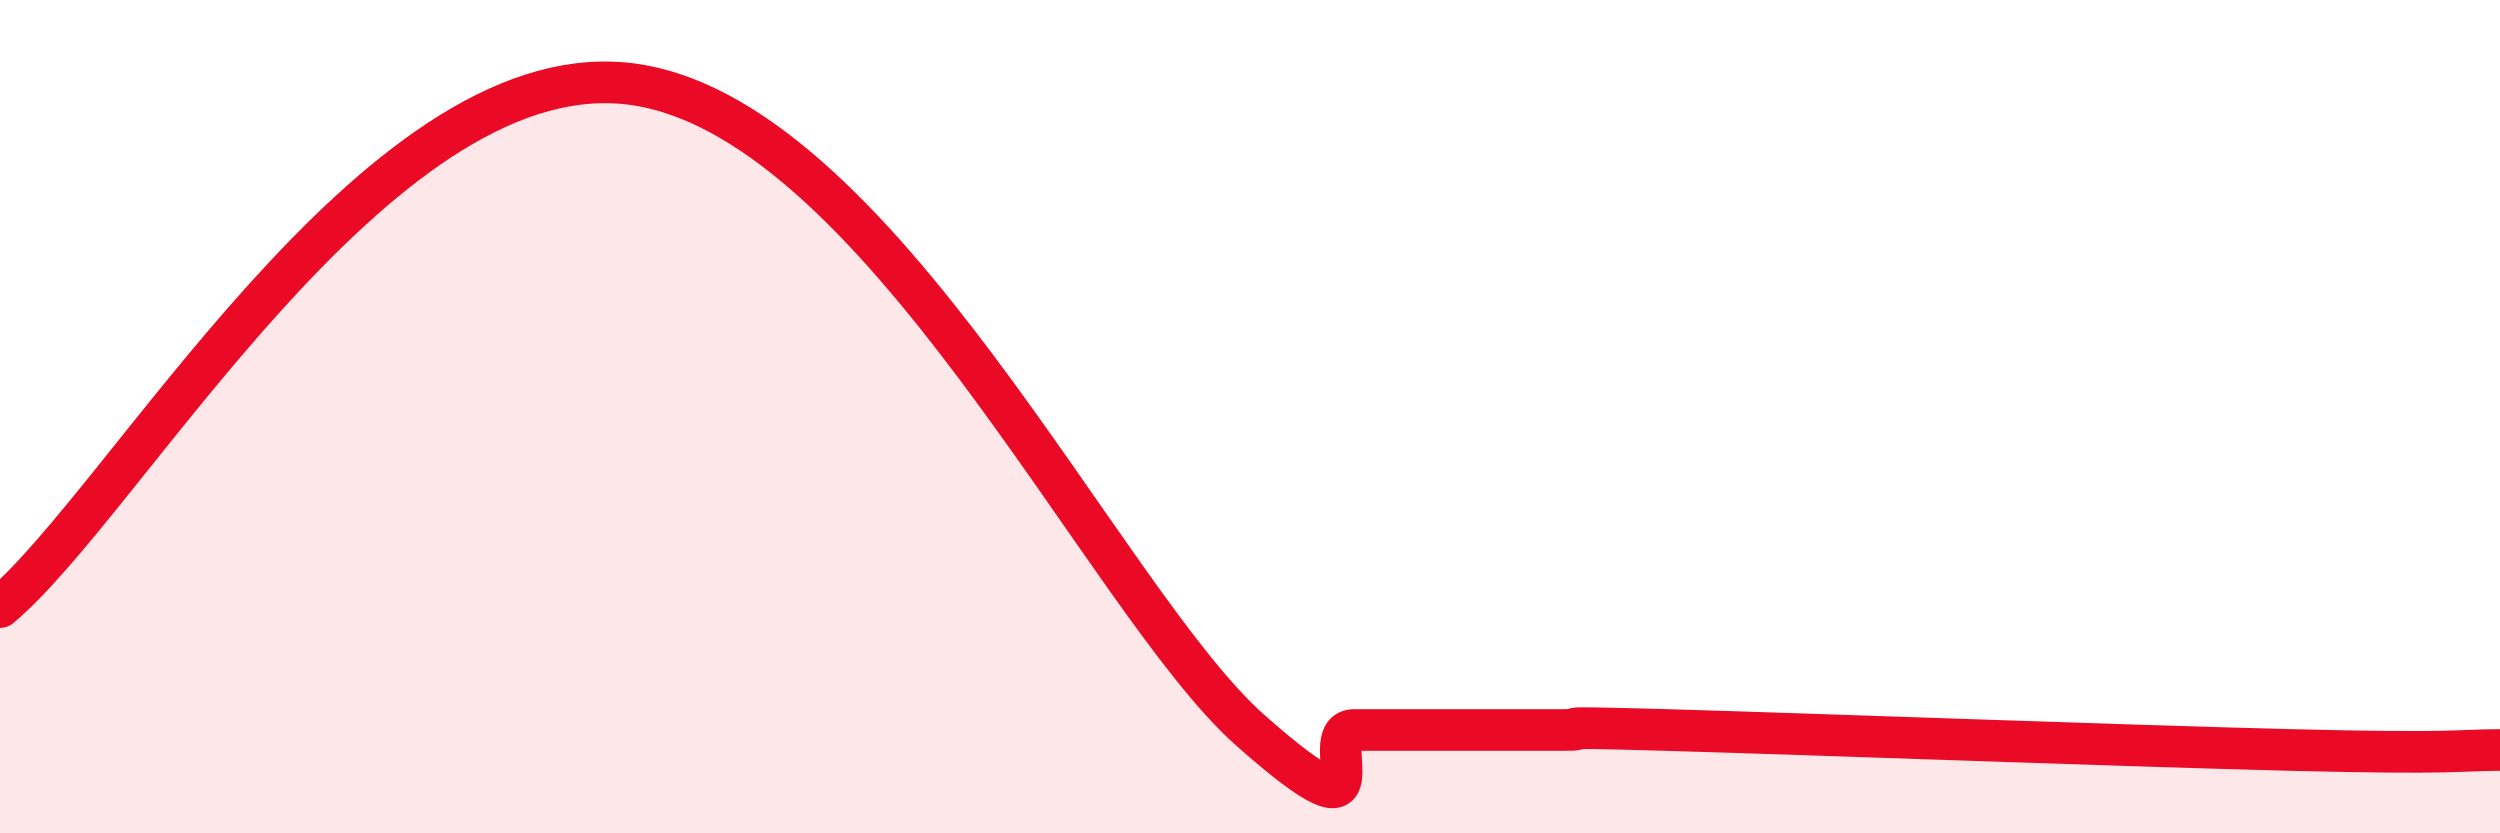
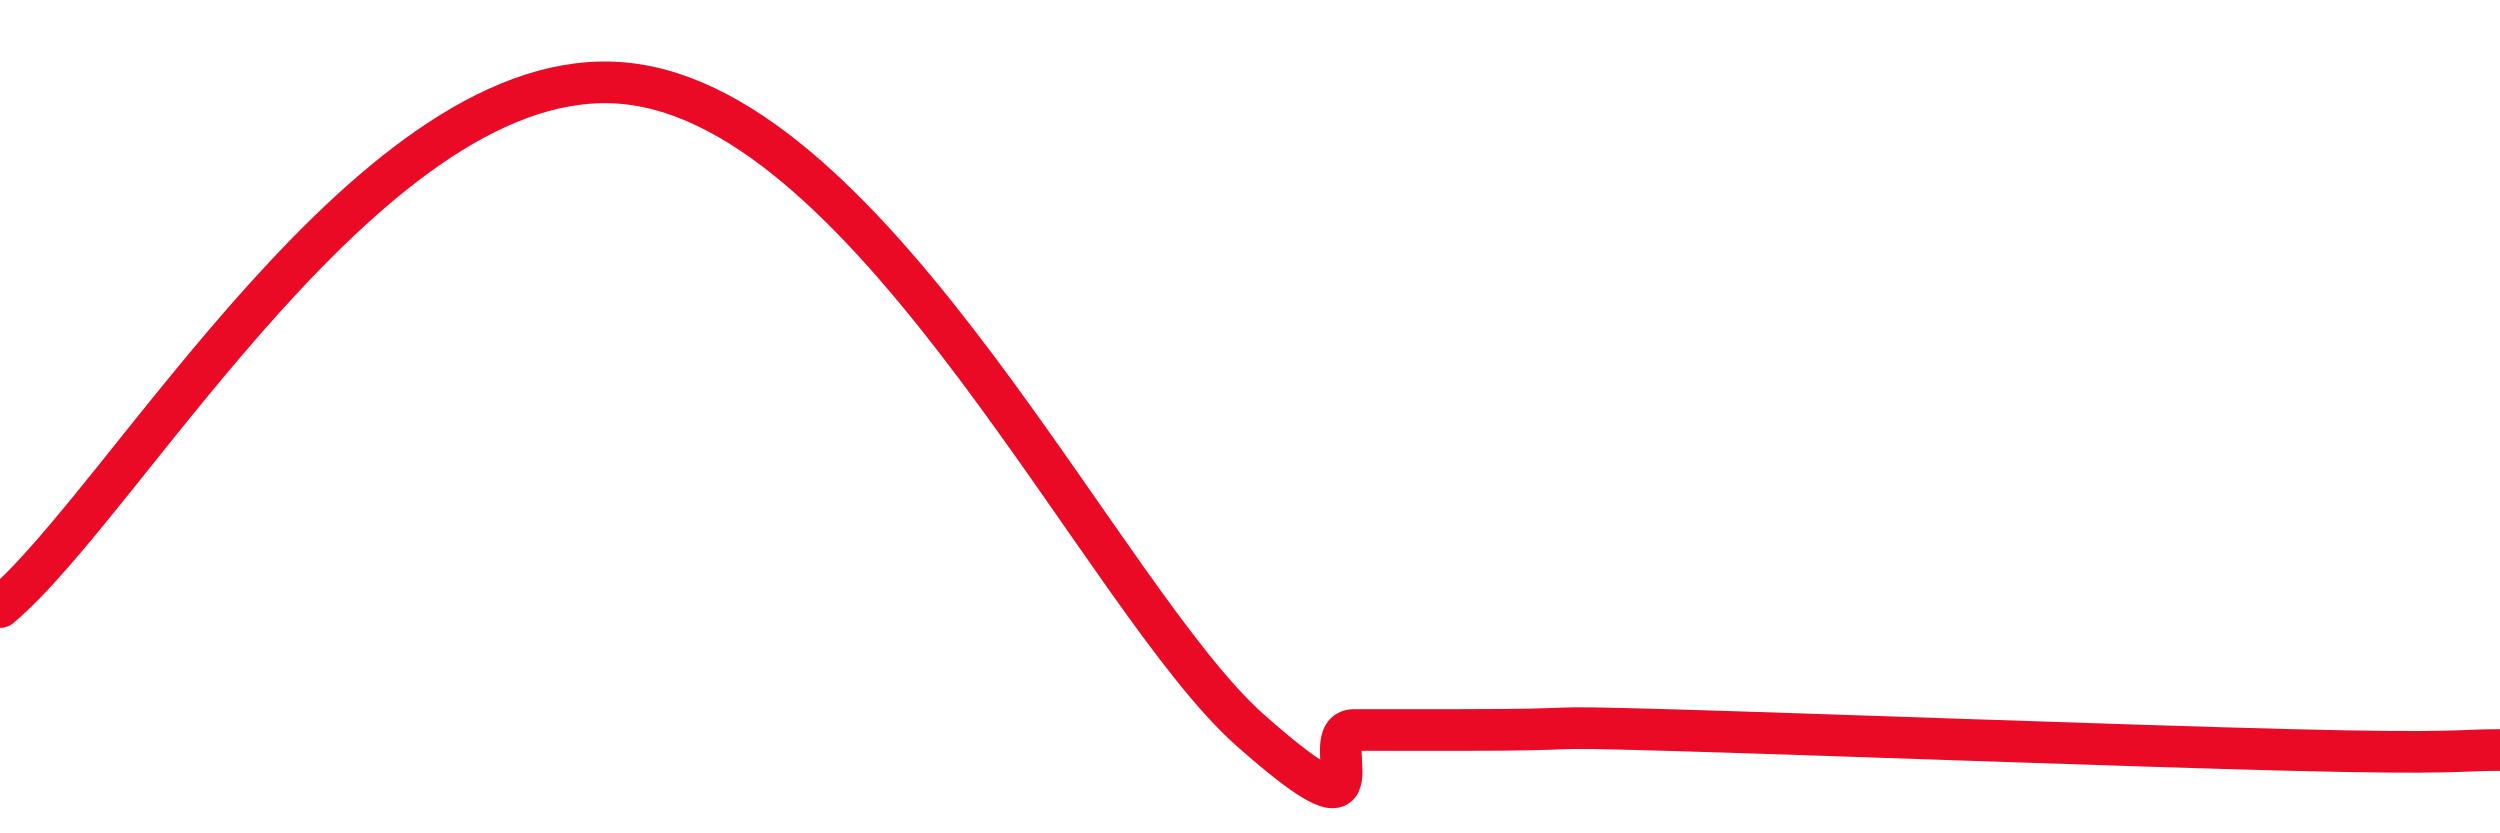
<svg xmlns="http://www.w3.org/2000/svg" width="60" height="20" viewBox="0 0 60 20">
-   <path d="M 0,14.57 C 3,12.06 9,1.41 15,2 C 21,2.59 26.5,14.42 30,17.52 C 33.5,20.62 31.5,17.52 32.5,17.52 C 33.5,17.52 34,17.52 35,17.52 C 36,17.52 36.5,17.52 37.5,17.52 C 38.5,17.52 36.5,17.42 40,17.52 C 43.5,17.62 51,17.9 55,18 C 59,18.1 59,18 60,18L60 20L0 20Z" fill="#EB0A25" opacity="0.1" stroke-linecap="round" stroke-linejoin="round" />
-   <path d="M 0,14.57 C 3,12.06 9,1.41 15,2 C 21,2.59 26.5,14.42 30,17.52 C 33.5,20.62 31.5,17.52 32.5,17.52 C 33.5,17.52 34,17.52 35,17.52 C 36,17.52 36.5,17.52 37.5,17.52 C 38.5,17.52 36.5,17.42 40,17.52 C 43.5,17.62 51,17.9 55,18 C 59,18.1 59,18 60,18" stroke="#EB0A25" stroke-width="1" fill="none" stroke-linecap="round" stroke-linejoin="round" />
+   <path d="M 0,14.57 C 3,12.06 9,1.41 15,2 C 21,2.59 26.5,14.42 30,17.52 C 33.5,20.62 31.5,17.52 32.5,17.52 C 33.5,17.52 34,17.52 35,17.52 C 38.5,17.52 36.5,17.42 40,17.52 C 43.5,17.62 51,17.9 55,18 C 59,18.1 59,18 60,18" stroke="#EB0A25" stroke-width="1" fill="none" stroke-linecap="round" stroke-linejoin="round" />
</svg>